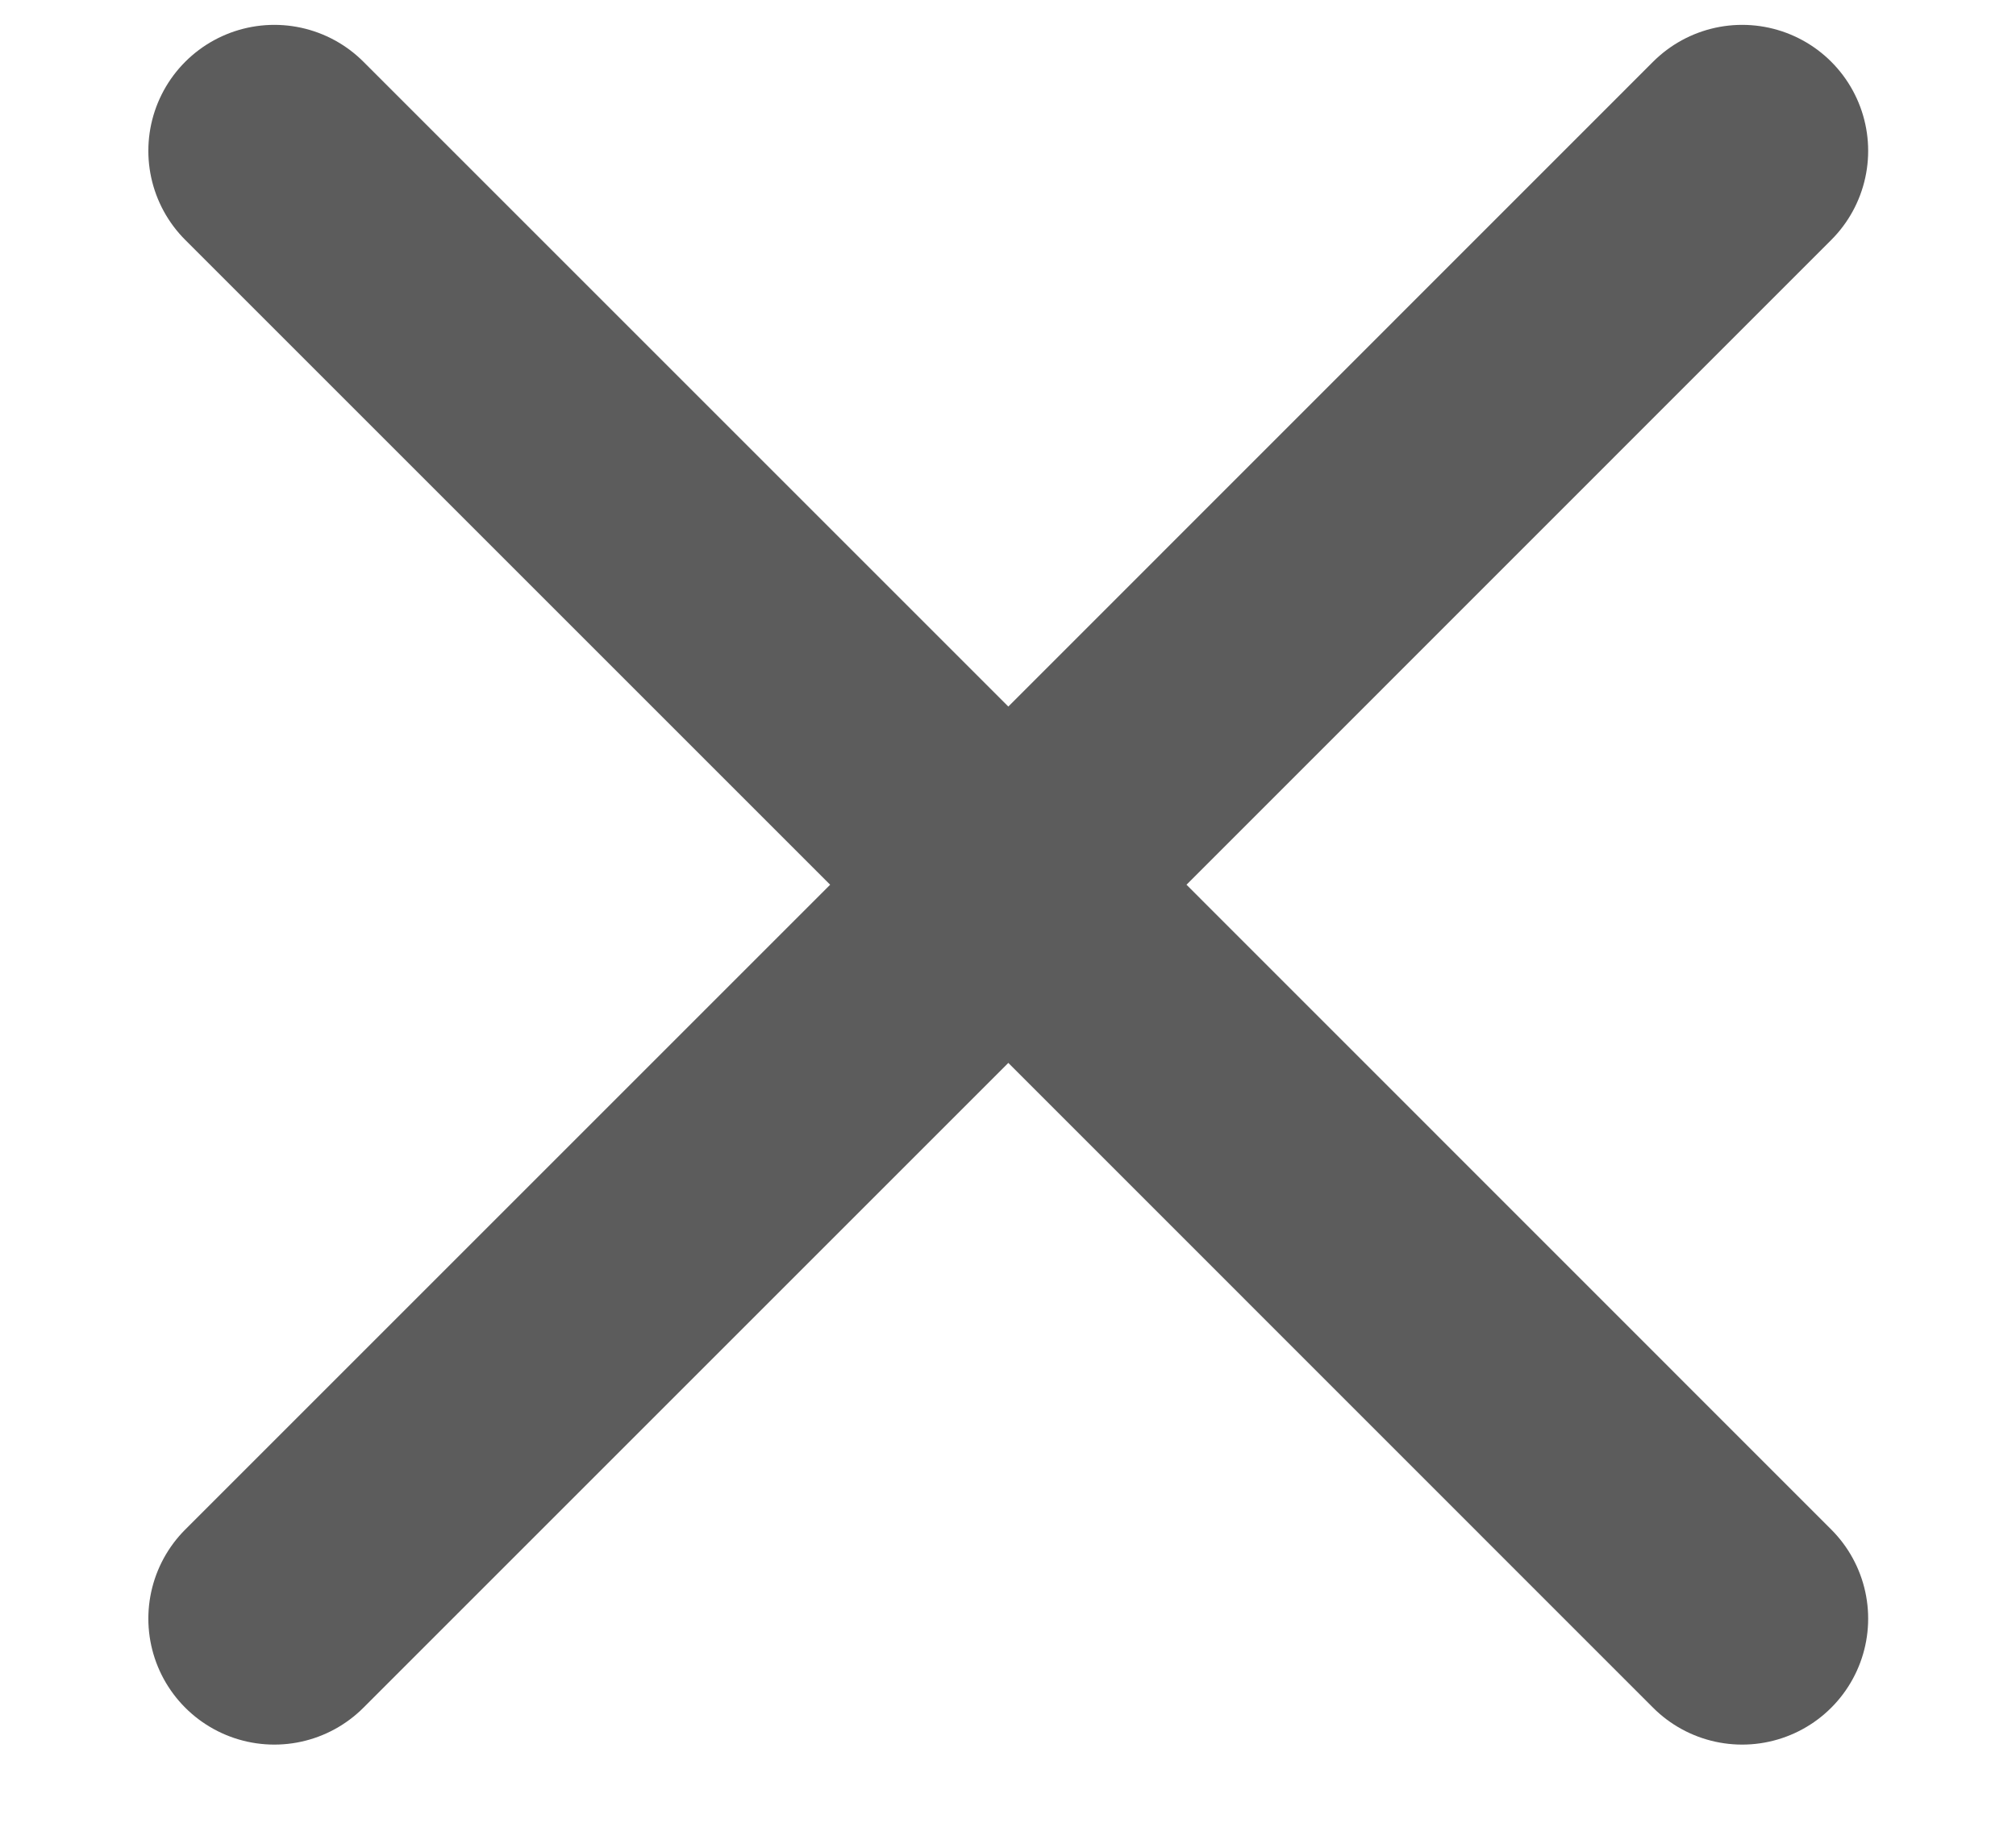
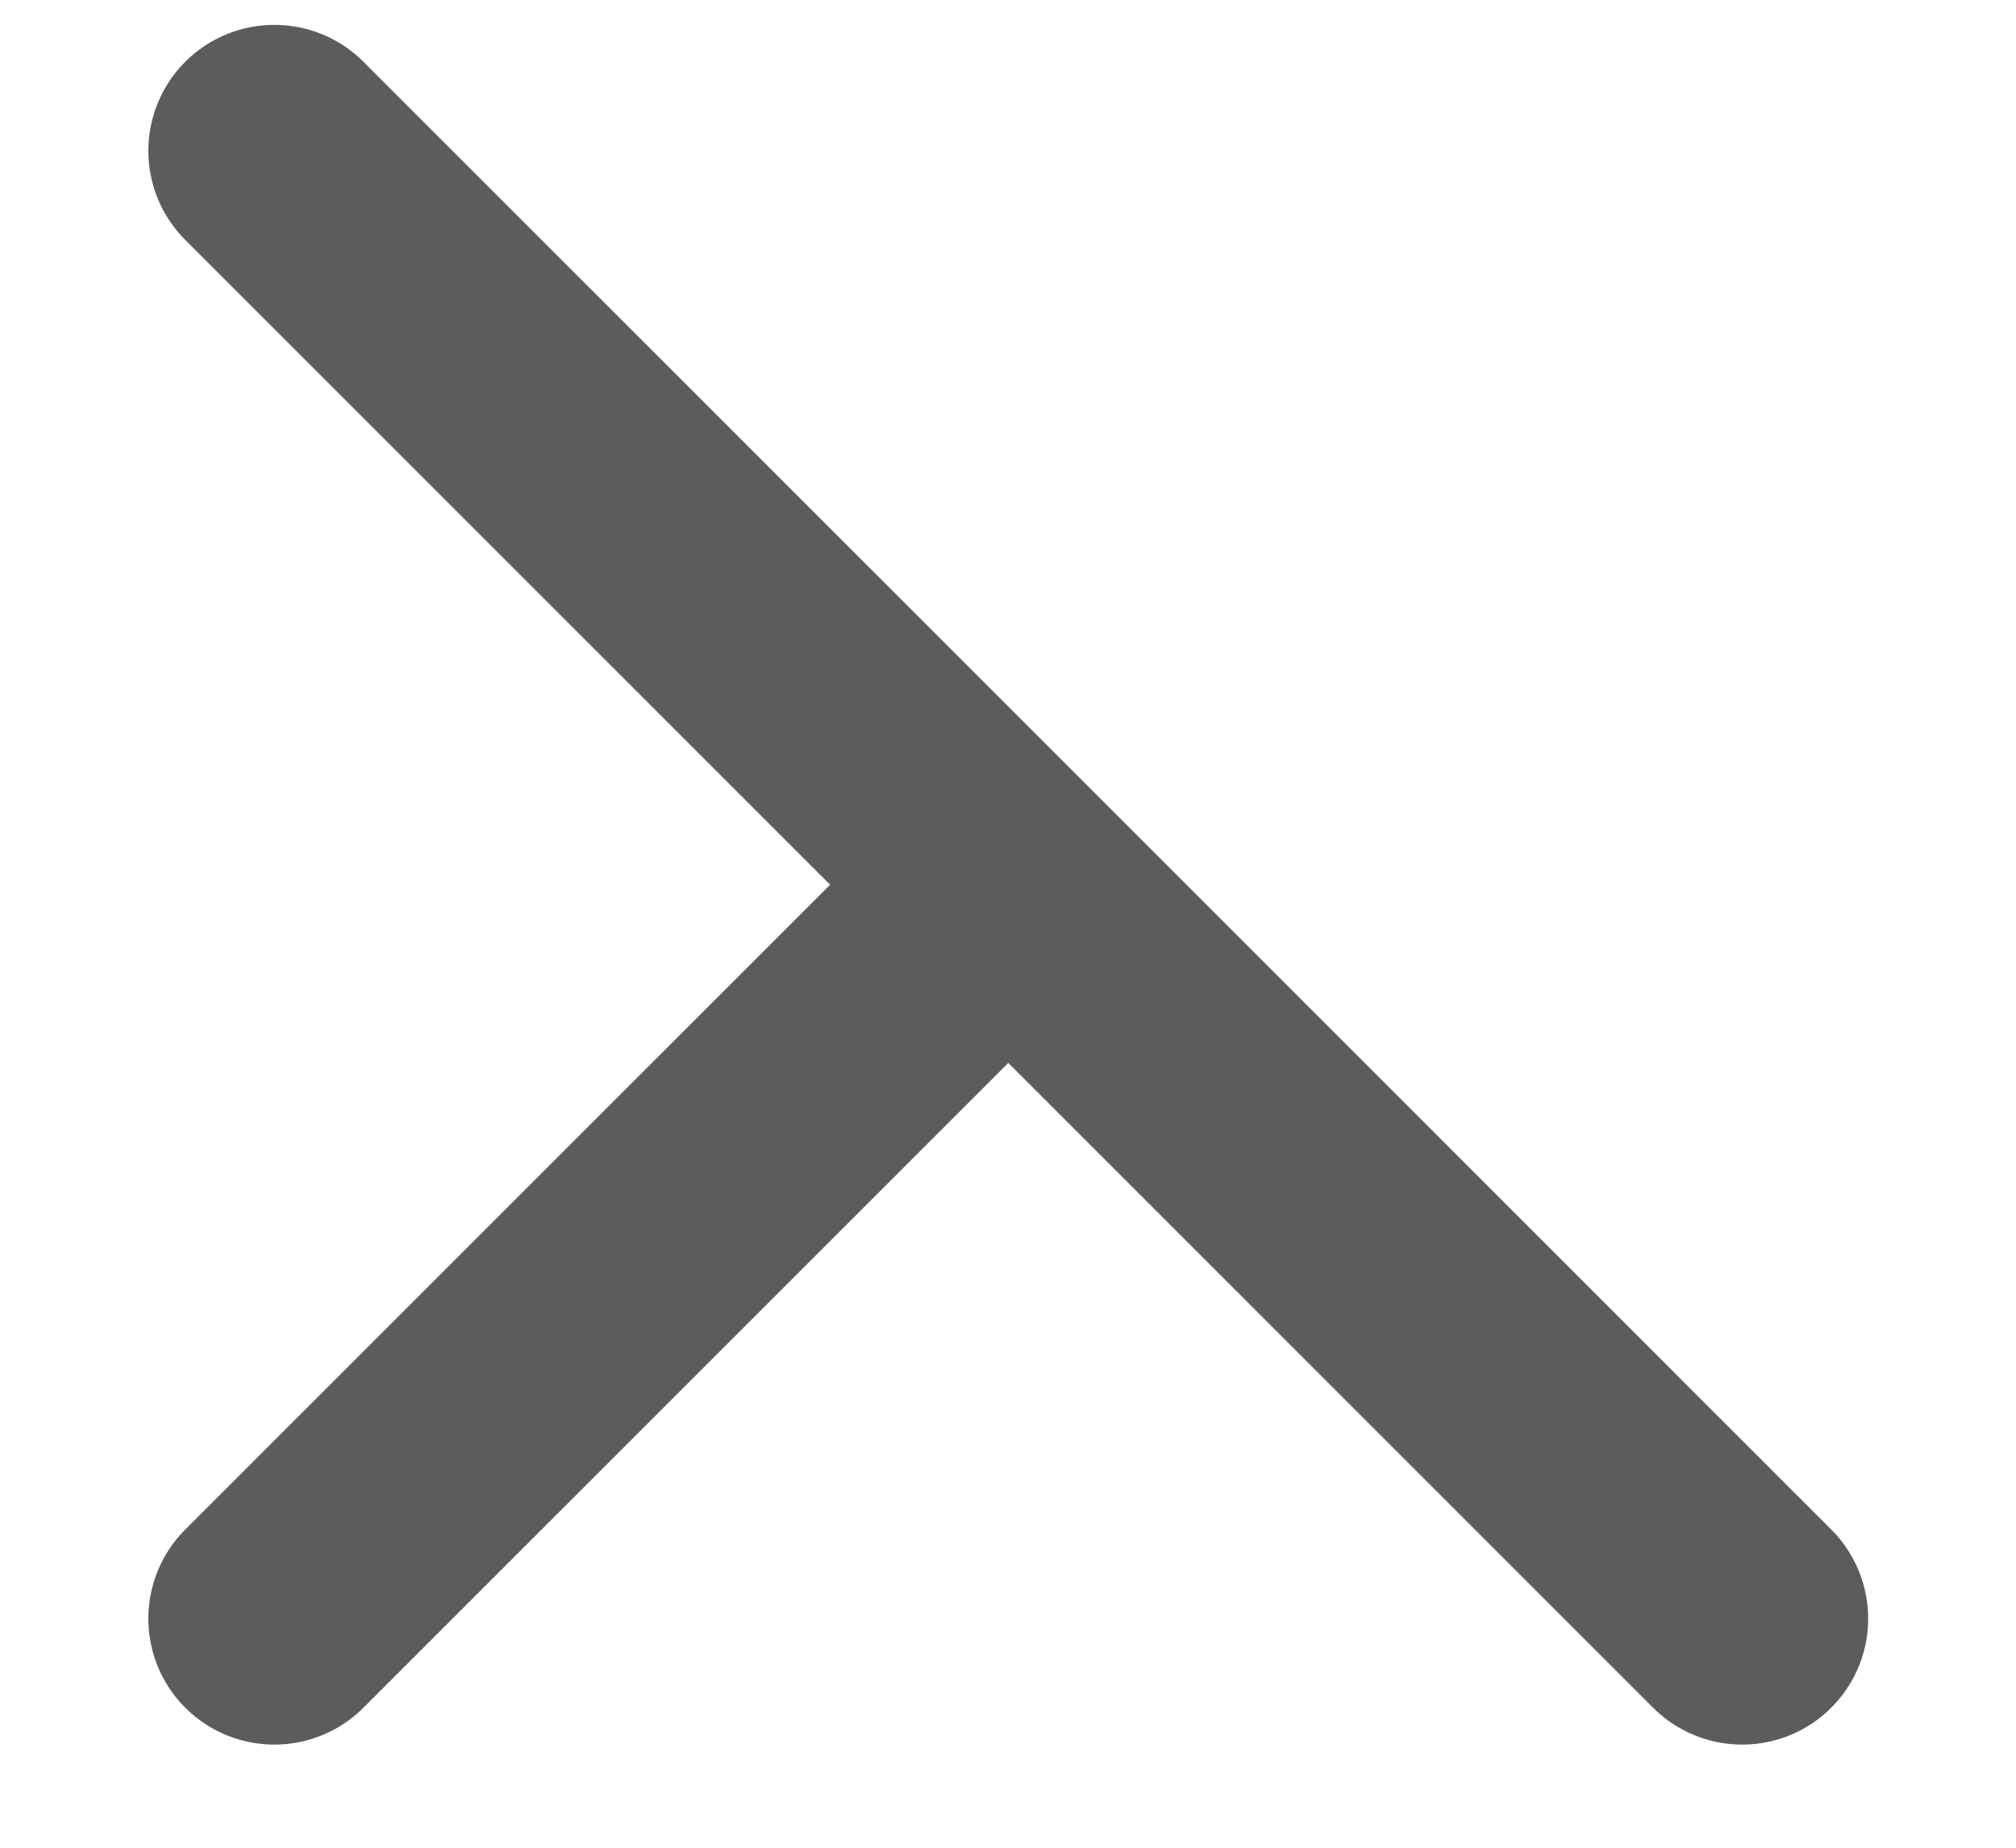
<svg xmlns="http://www.w3.org/2000/svg" width="12" height="11" viewBox="0 0 12 11" fill="none">
-   <path d="M1.633 9.636L6.002 5.267M10.37 0.898L6.002 5.267M6.002 5.267L1.633 0.898M6.002 5.267L10.37 9.636" stroke="#5C5C5C" stroke-width="1.5" stroke-linecap="round" stroke-linejoin="round" />
+   <path d="M1.633 9.636L6.002 5.267L6.002 5.267M6.002 5.267L1.633 0.898M6.002 5.267L10.37 9.636" stroke="#5C5C5C" stroke-width="1.5" stroke-linecap="round" stroke-linejoin="round" />
</svg>